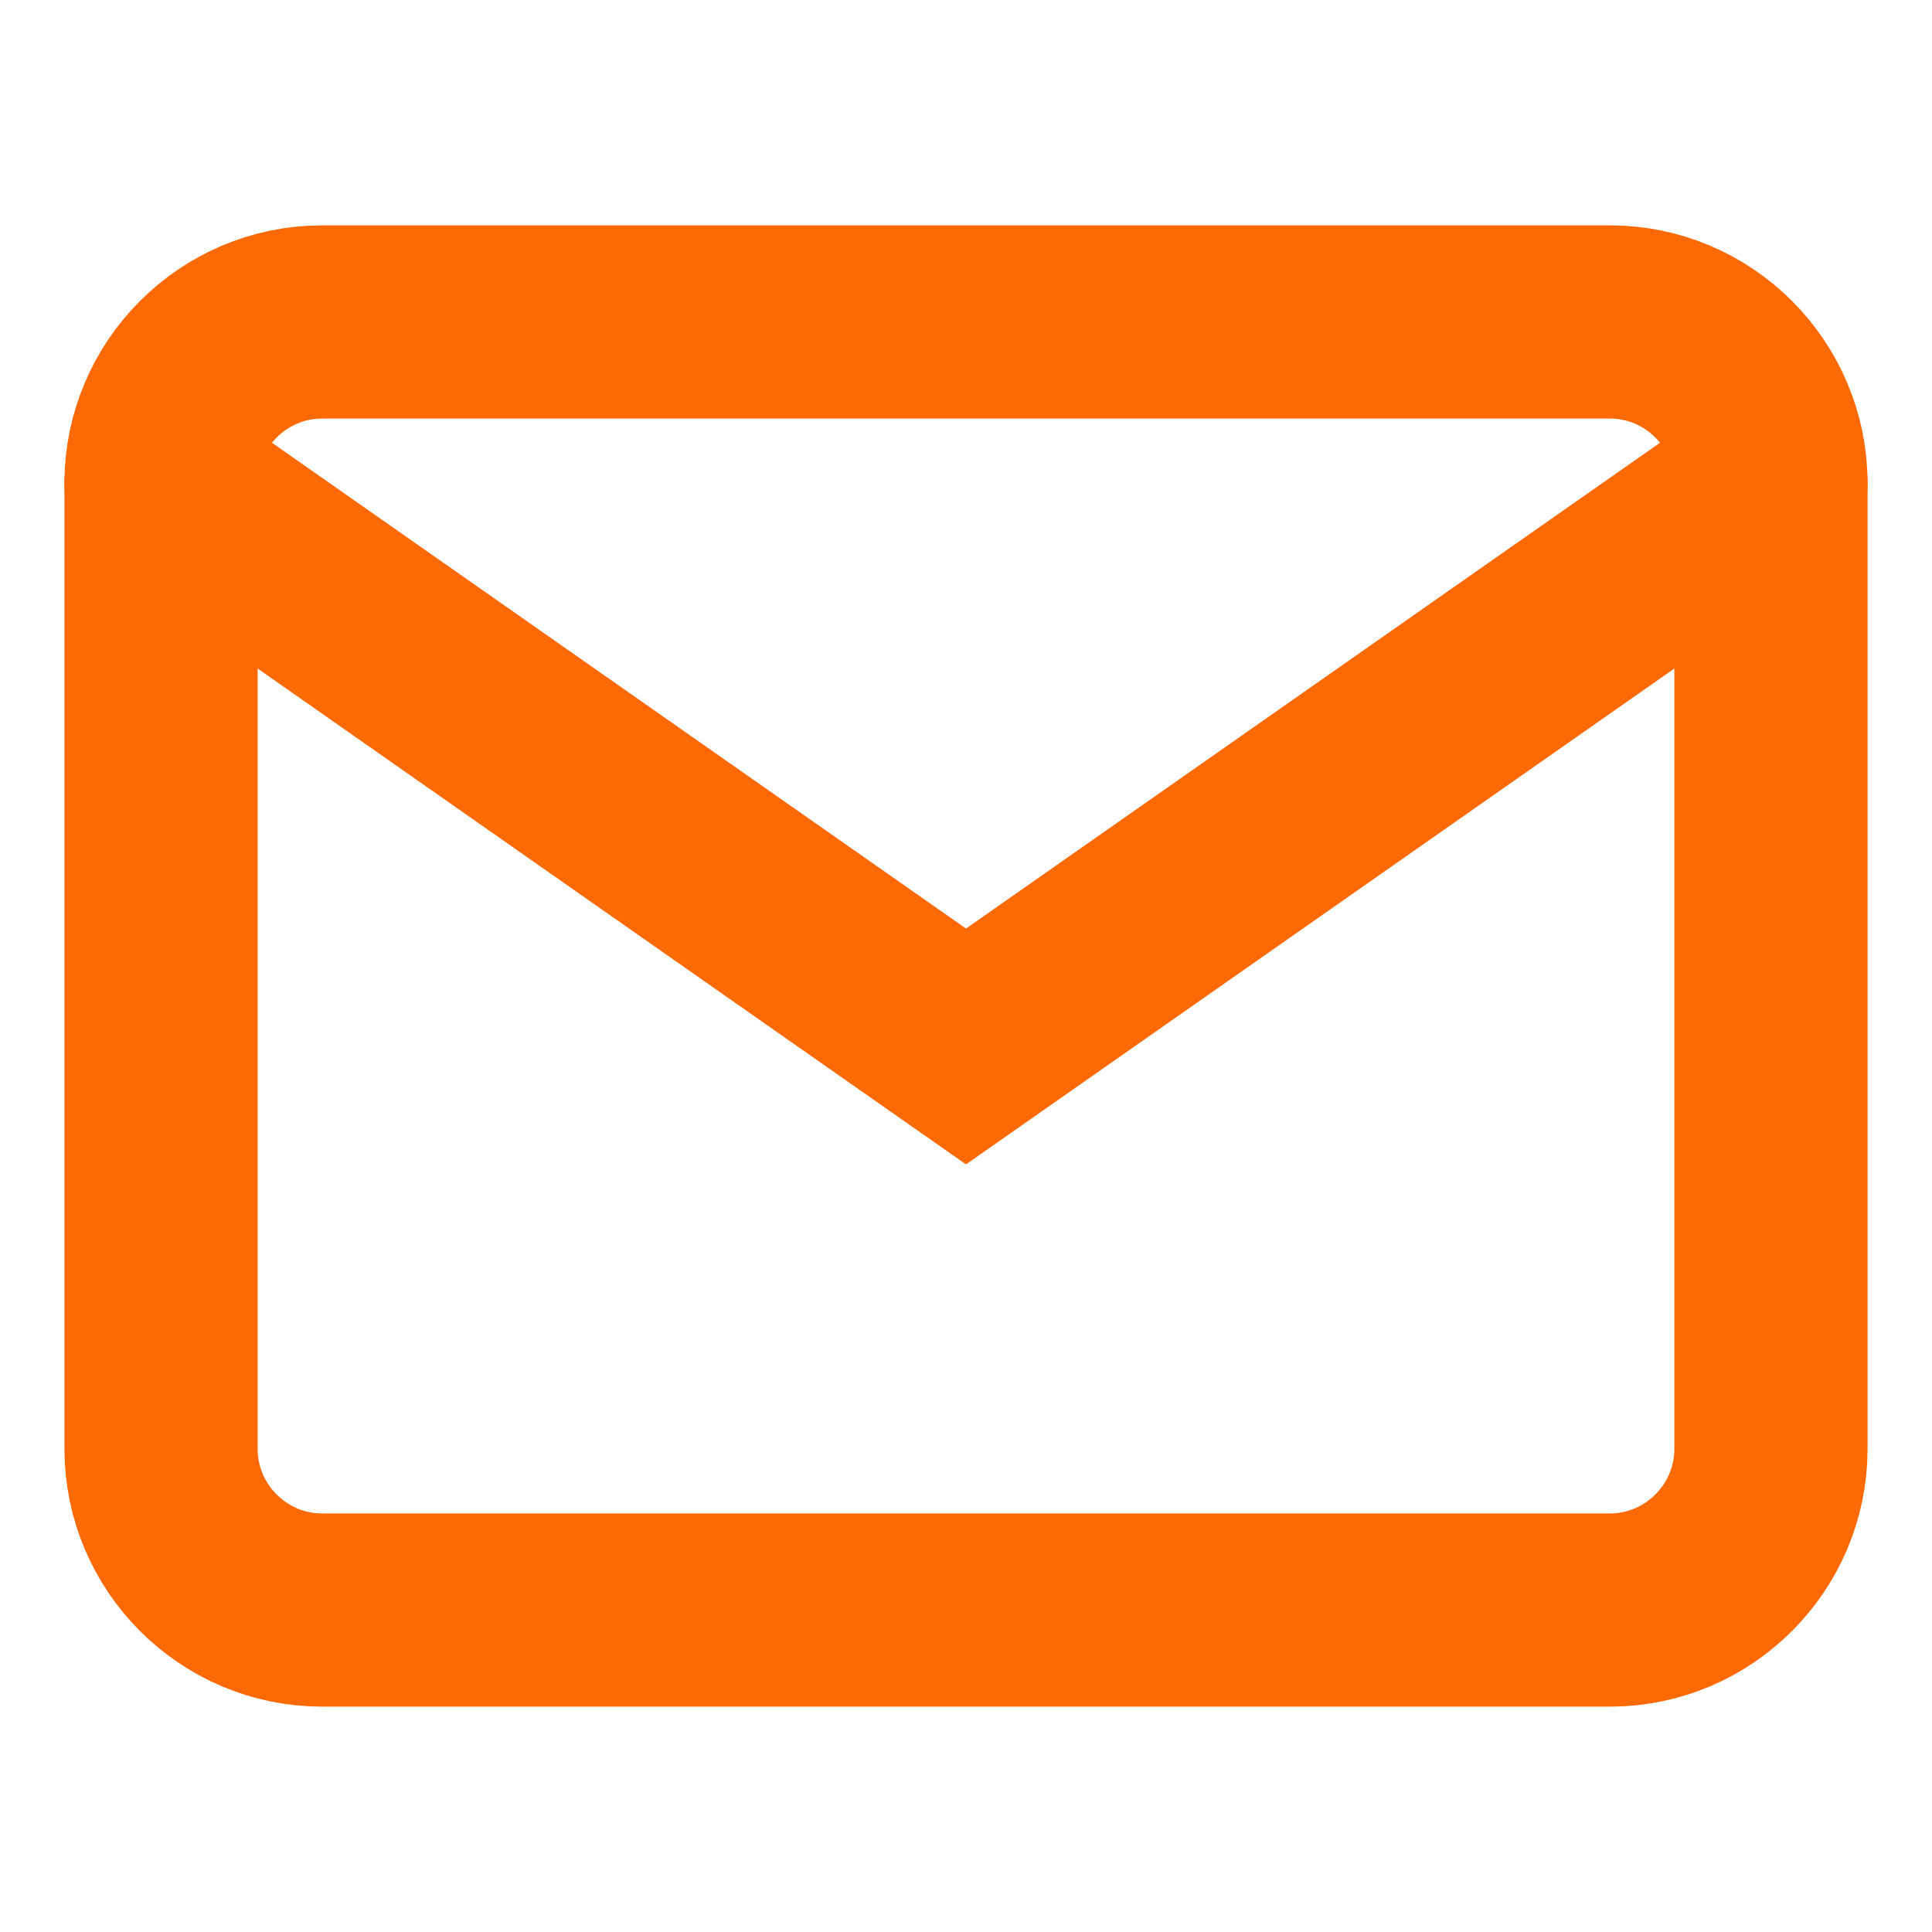
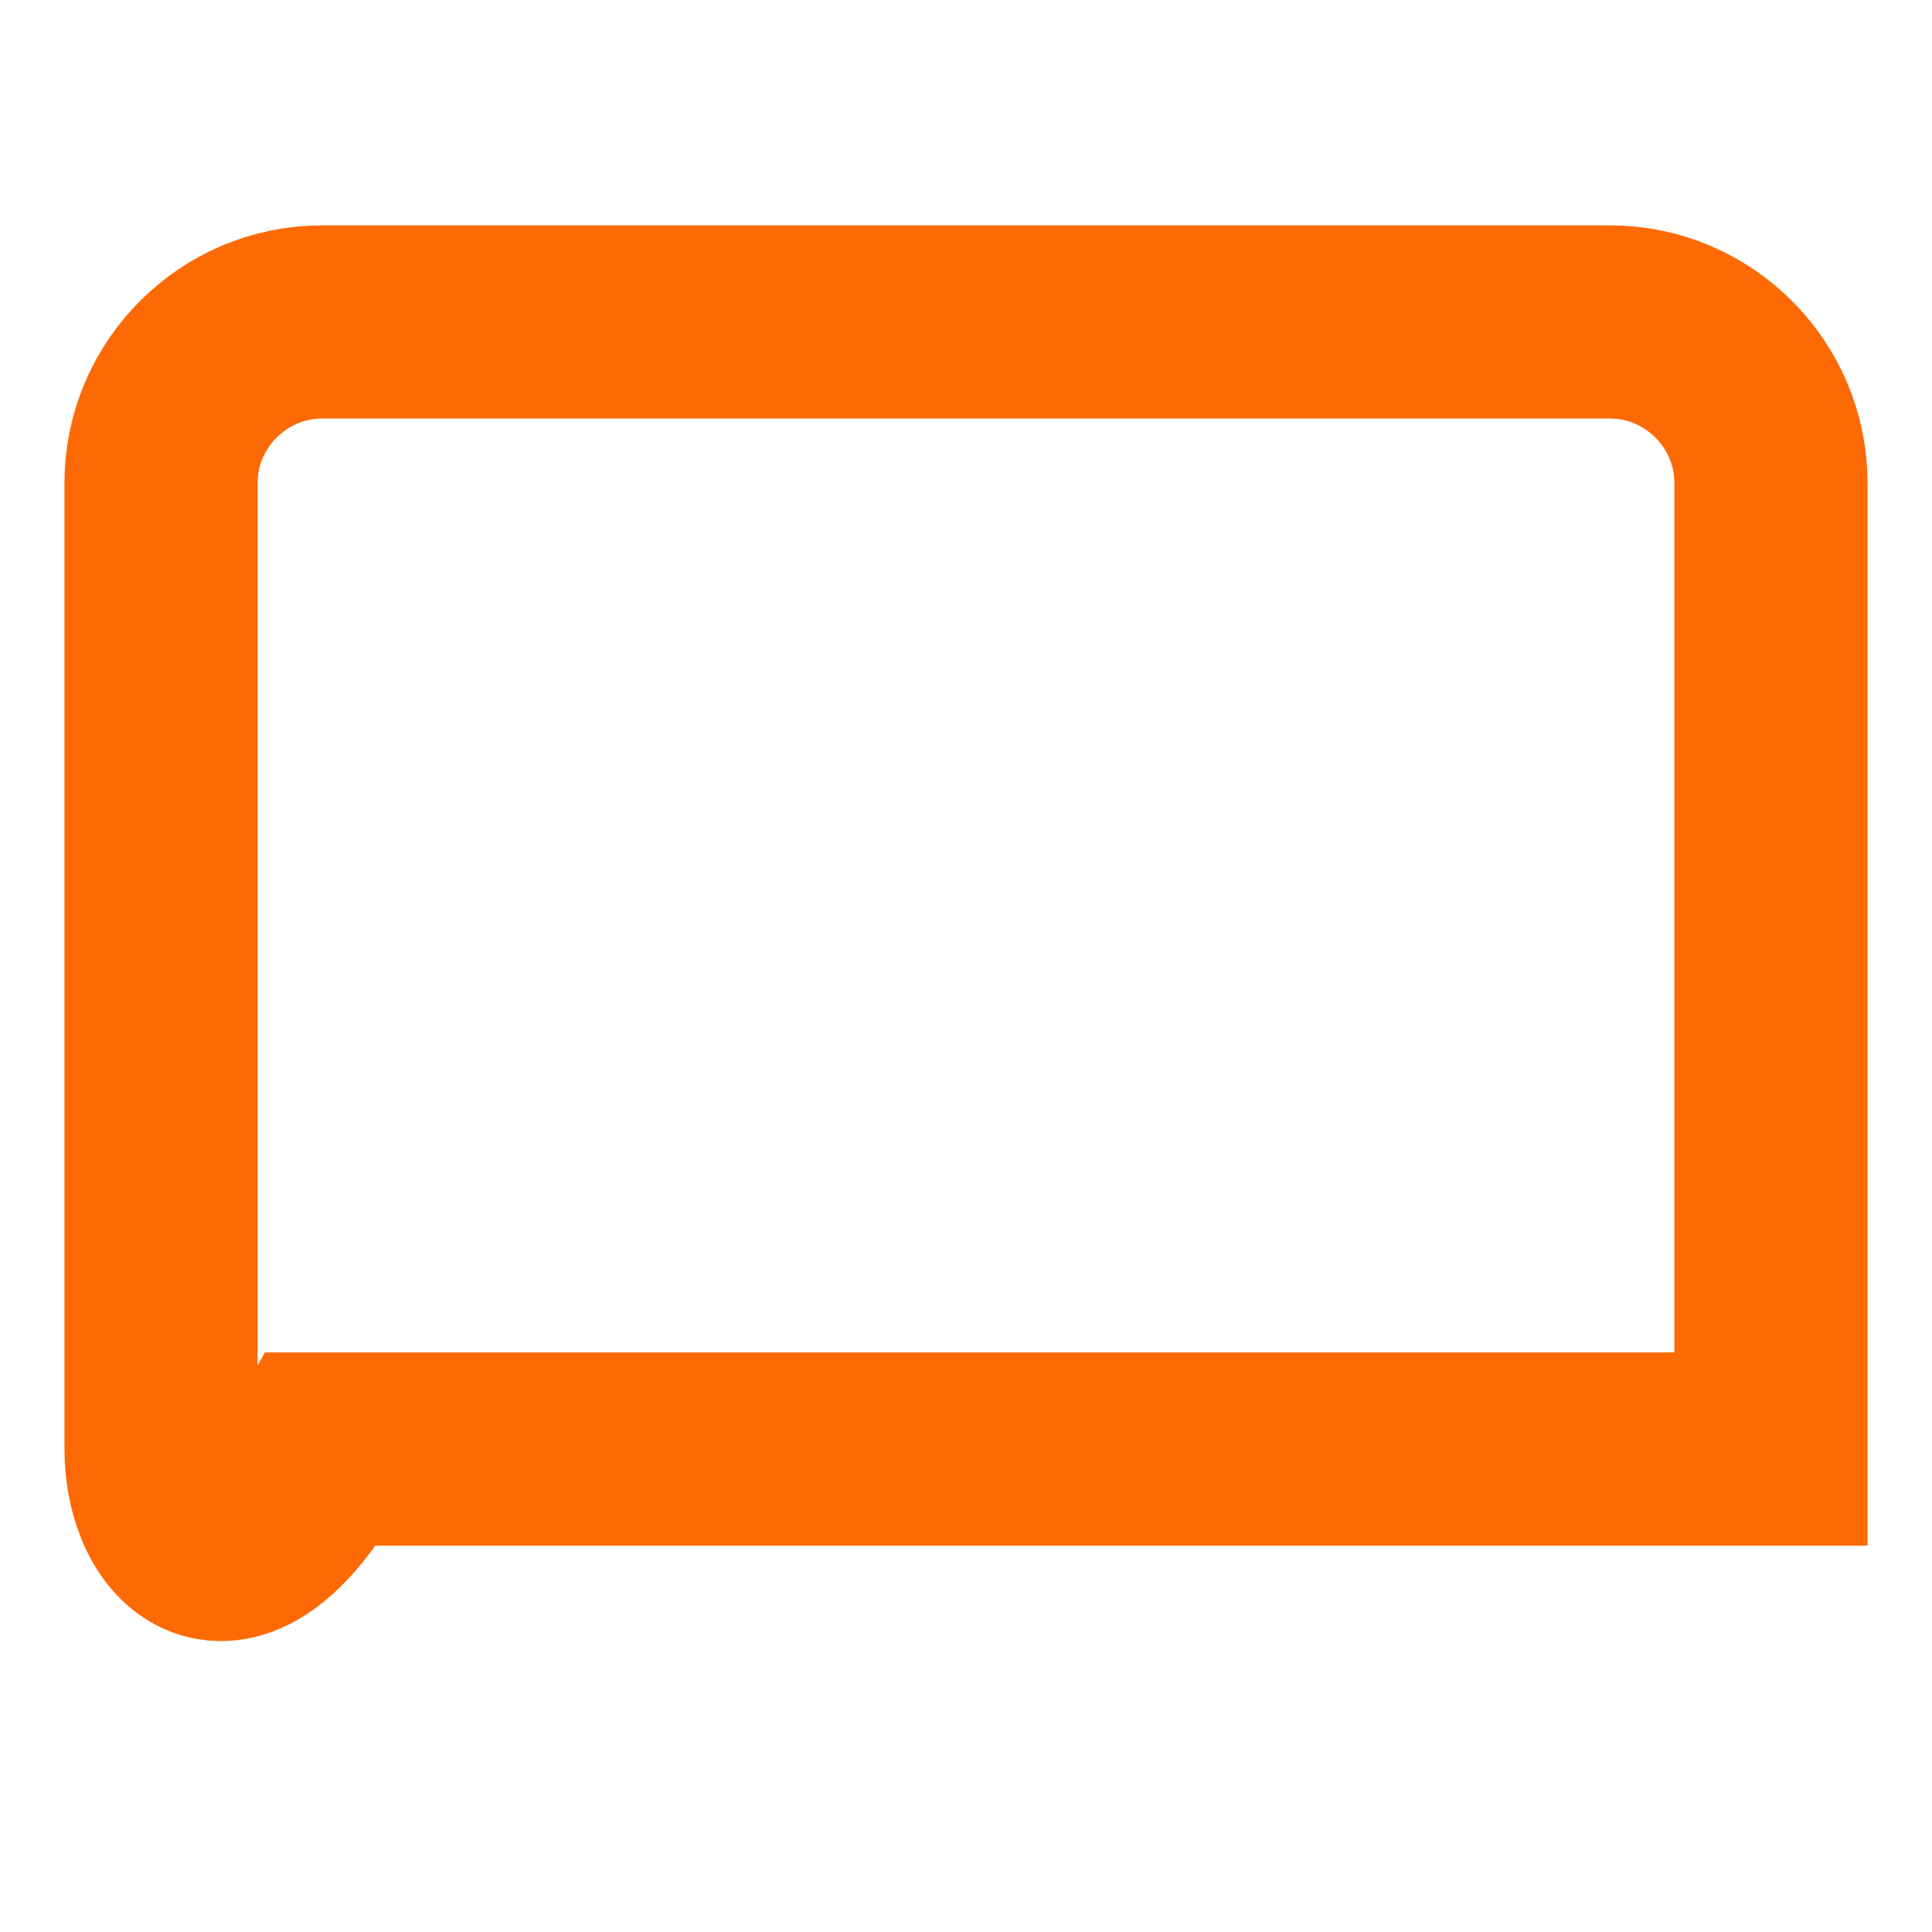
<svg xmlns="http://www.w3.org/2000/svg" fill="none" height="100%" overflow="visible" preserveAspectRatio="none" style="display: block;" viewBox="0 0 20 20" width="100%">
  <g id="mail">
-     <path d="M3.333 3.333H16.667C17.583 3.333 18.333 4.083 18.333 5V15C18.333 15.917 17.583 16.667 16.667 16.667H3.333C2.417 16.667 1.667 15.917 1.667 15V5C1.667 4.083 2.417 3.333 3.333 3.333Z" id="Vector" stroke="#FD6A05" stroke-linecap="round" stroke-width="2" />
-     <path d="M18.333 5L10 10.833L1.667 5" id="Vector_2" stroke="#FD6A05" stroke-linecap="round" stroke-width="2" />
+     <path d="M3.333 3.333H16.667C17.583 3.333 18.333 4.083 18.333 5V15H3.333C2.417 16.667 1.667 15.917 1.667 15V5C1.667 4.083 2.417 3.333 3.333 3.333Z" id="Vector" stroke="#FD6A05" stroke-linecap="round" stroke-width="2" />
  </g>
</svg>